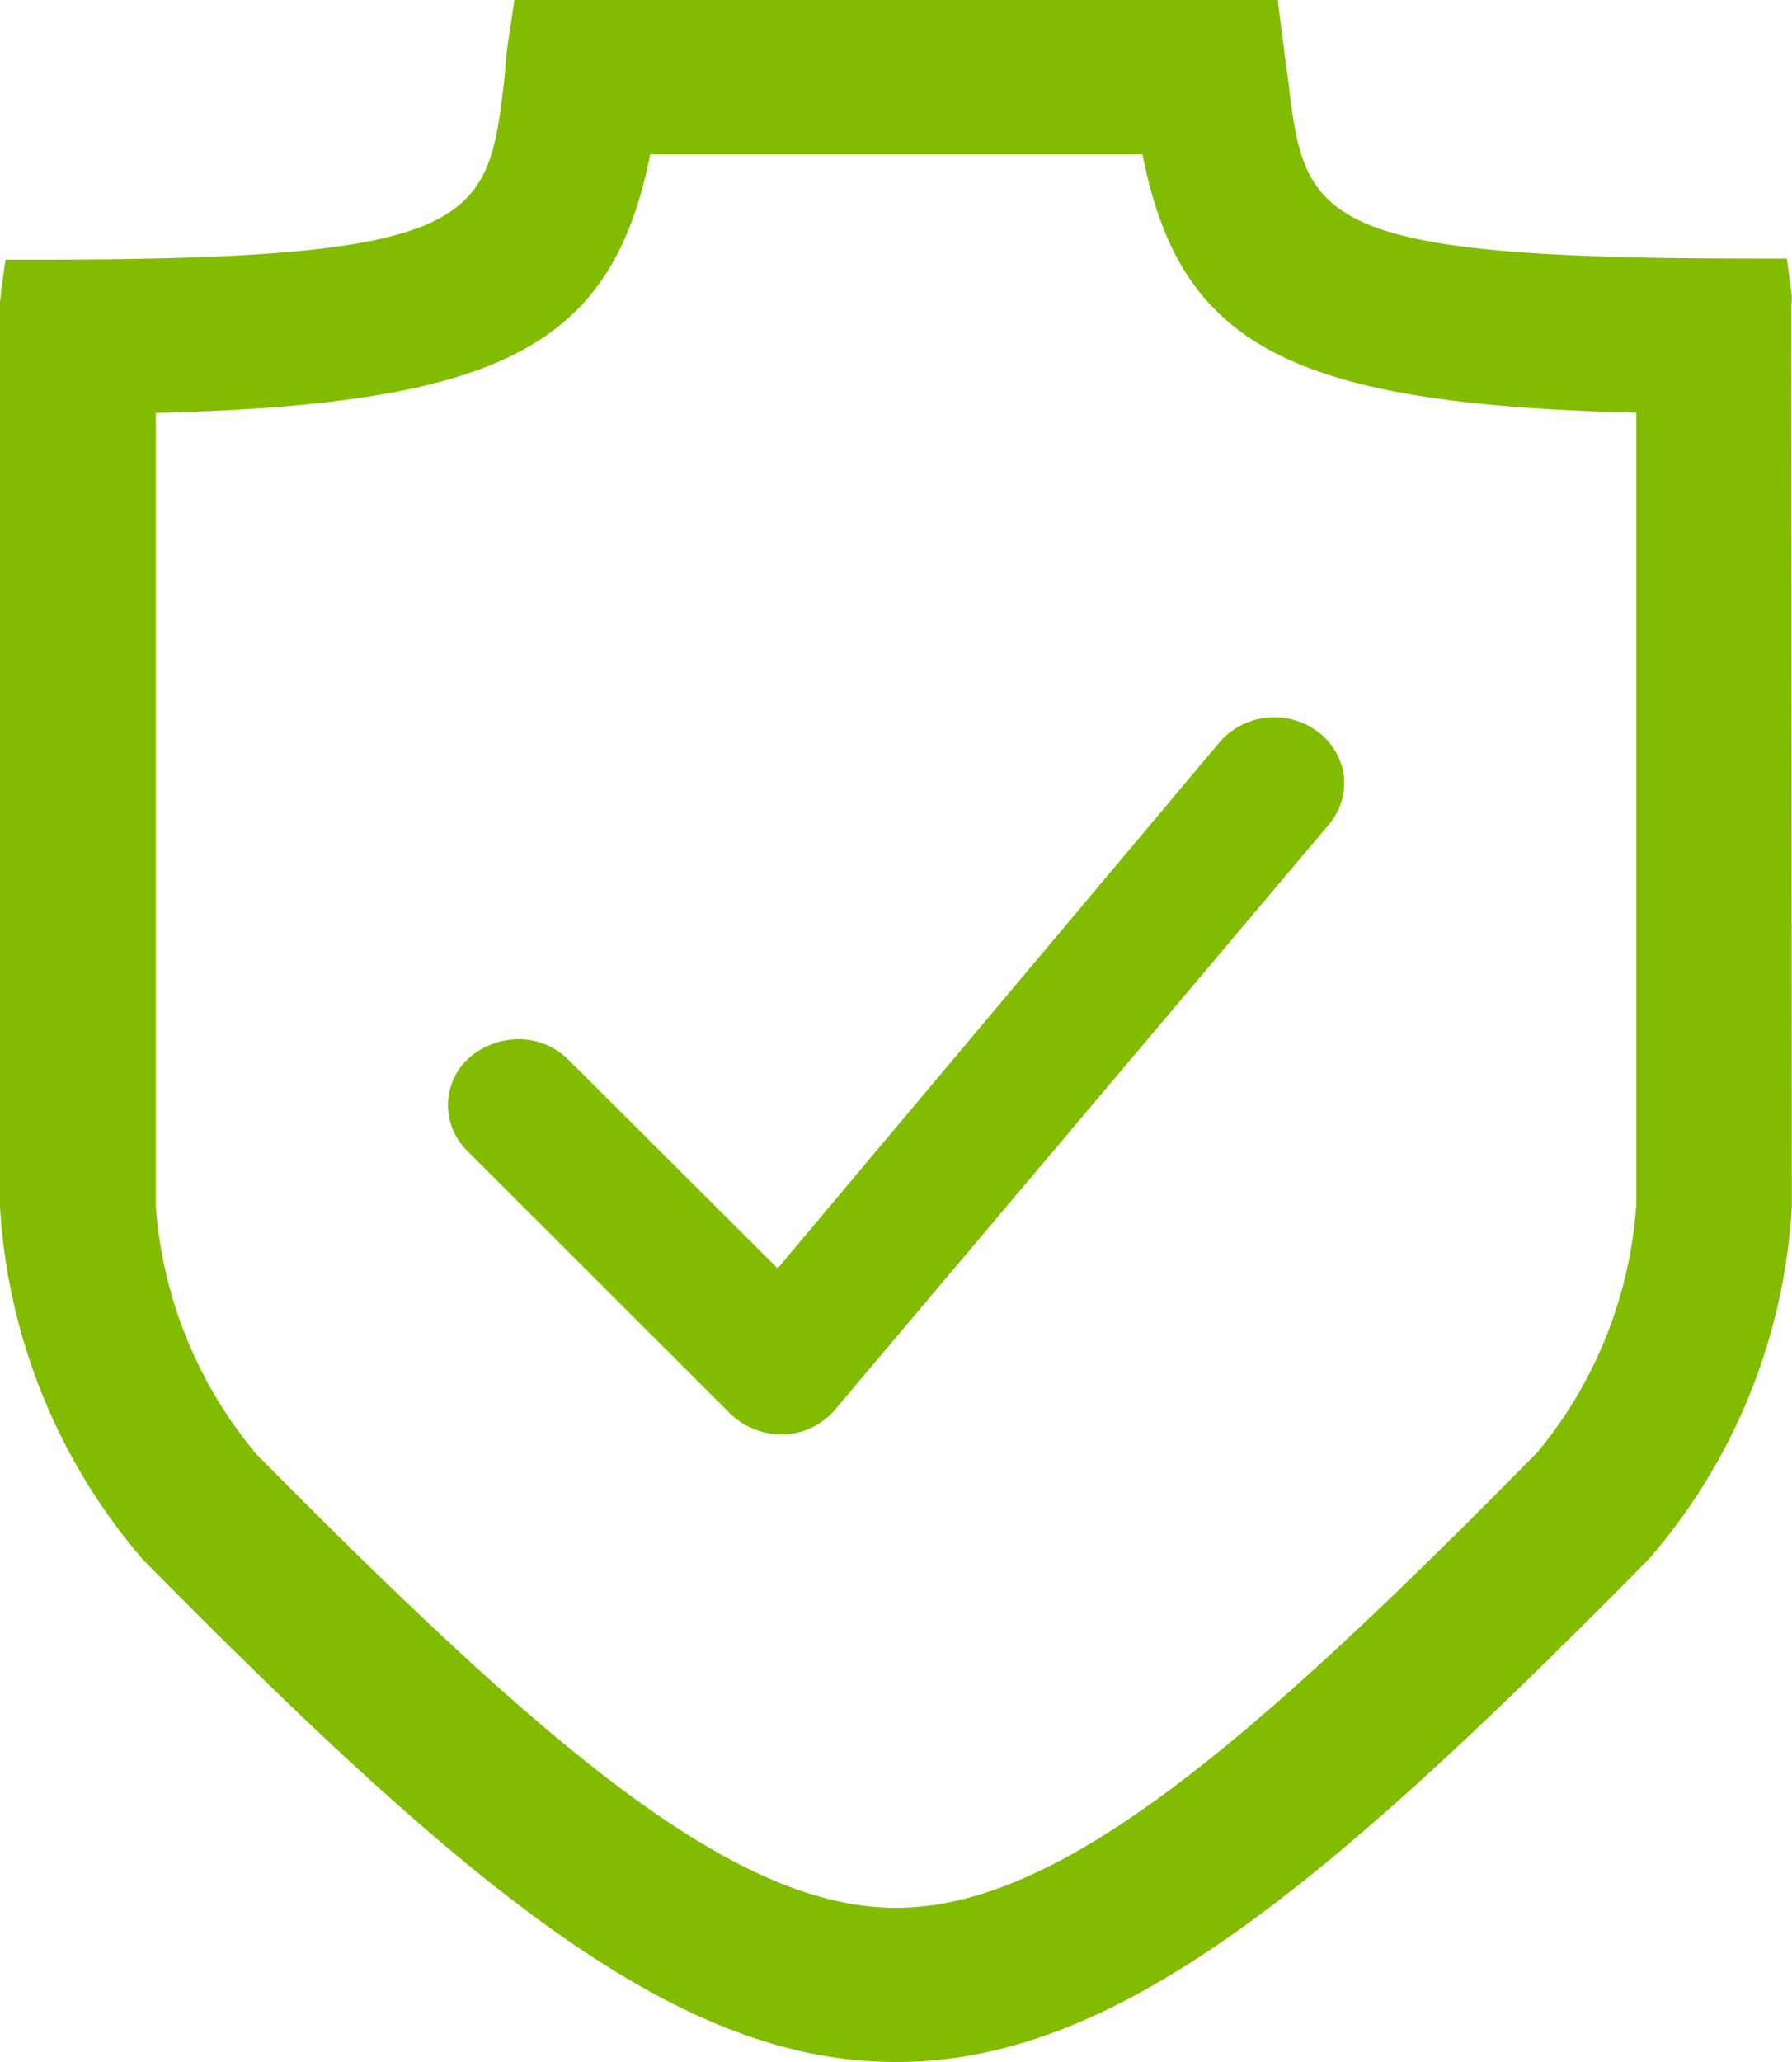
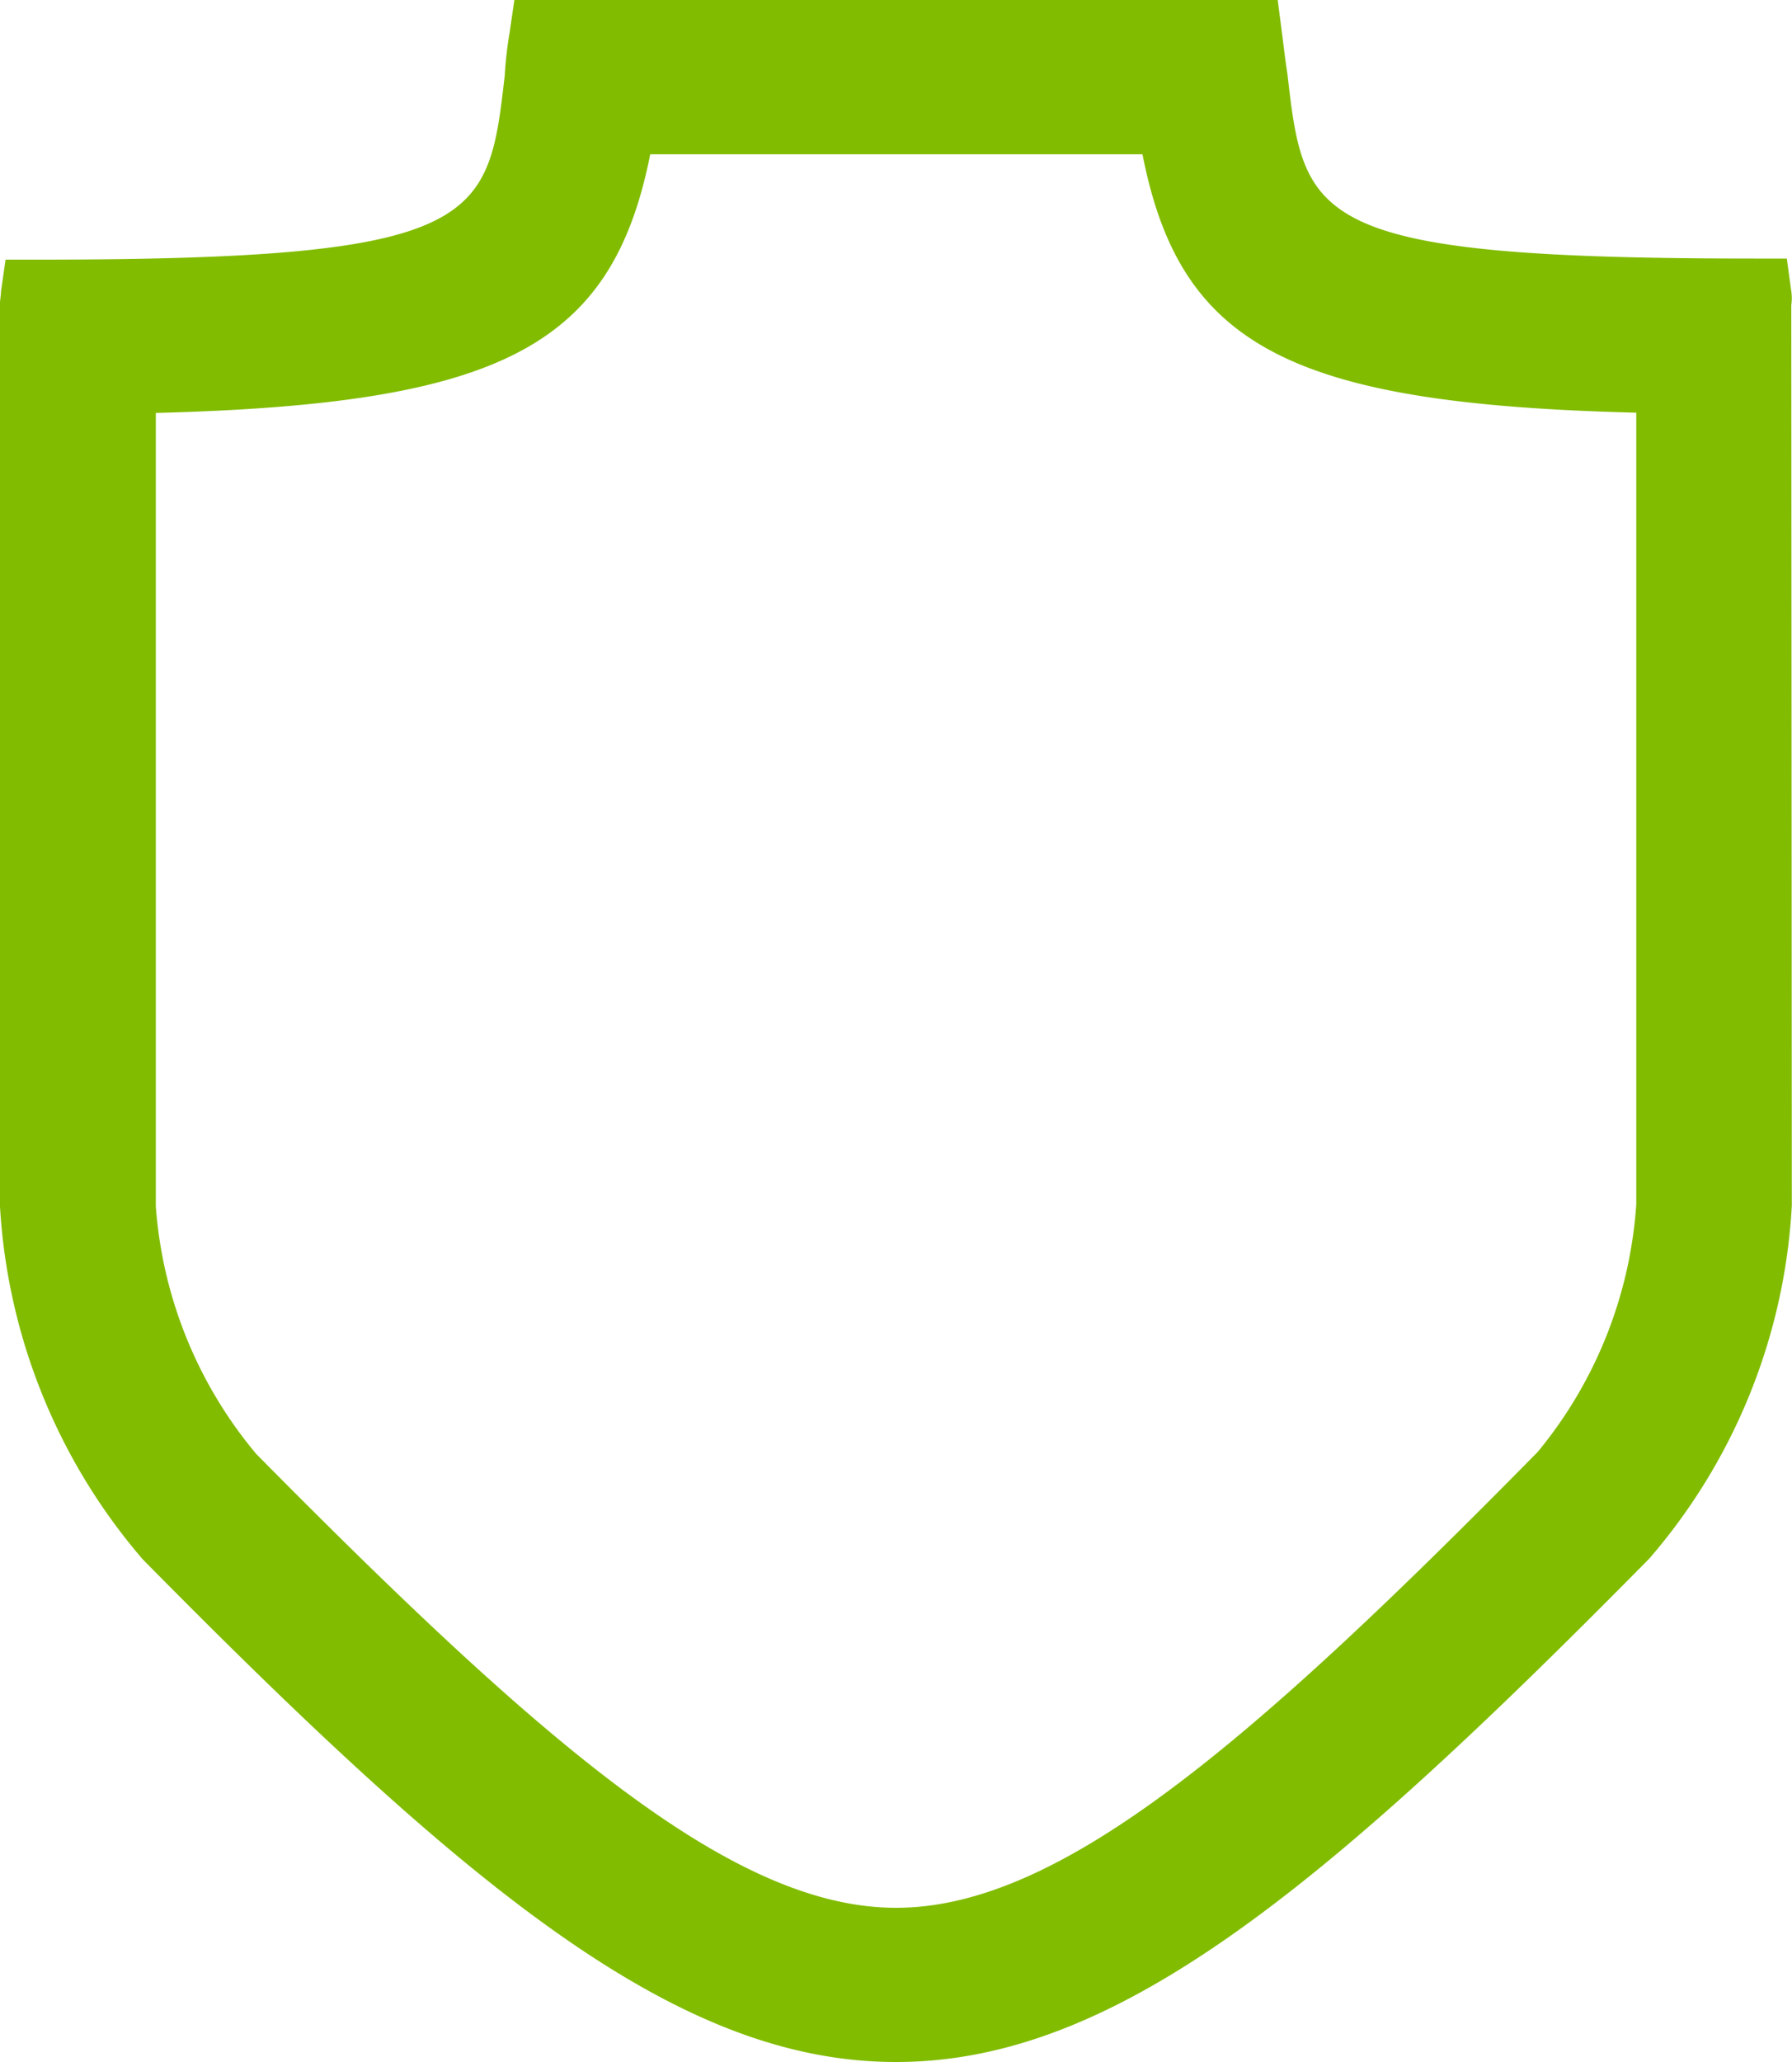
<svg xmlns="http://www.w3.org/2000/svg" id="picto" width="20" height="23" viewBox="0 0 20 23">
  <defs>
    <style>
            .cls-1{fill:#81bc00}
        </style>
  </defs>
  <path id="Tracé_5689" d="M23.9 7.928a.509.509 0 0 0 0-.154l-.05-.365h-.367c-4.969 0-5.019-.434-5.207-2.063-.02-.126-.036-.257-.052-.39l-.056-.431H9.649l-.053.36a4.419 4.419 0 0 0-.055.485C9.355 6.986 9.3 7.421 4.335 7.421H3.97l-.051.356c0 .039-.009.079-.011.125v10.081A6.62 6.62 0 0 0 5.5 21.917c3.669 3.719 5.977 5.608 8.408 5.608s4.731-1.888 8.408-5.616a6.564 6.564 0 0 0 1.59-3.937zM11.165 6.246h5.494c.42 2.145 1.656 2.786 5.511 2.882v8.831a4.846 4.846 0 0 1-1.1 2.761c-3.248 3.3-5.352 5.085-7.161 5.085s-3.9-1.784-7.142-5.063a4.851 4.851 0 0 1-1.12-2.76V9.131c3.853-.099 5.092-.741 5.518-2.885z" class="cls-1" transform="translate(-3.908 -4.525)" />
-   <path id="picto_validé" d="M9.712 1.165a.81.81 0 0 0-1.093.105l-4.94 5.878-2.337-2.329A.784.784 0 0 0 .8 4.591a.852.852 0 0 0-.555.2.708.708 0 0 0-.245.517.719.719 0 0 0 .213.527l2.941 2.937A.829.829 0 0 0 3.745 9a.786.786 0 0 0 .569-.27l5.509-6.523a.726.726 0 0 0 .177-.54.744.744 0 0 0-.288-.502z" class="cls-1" transform="translate(5 7)" />
</svg>